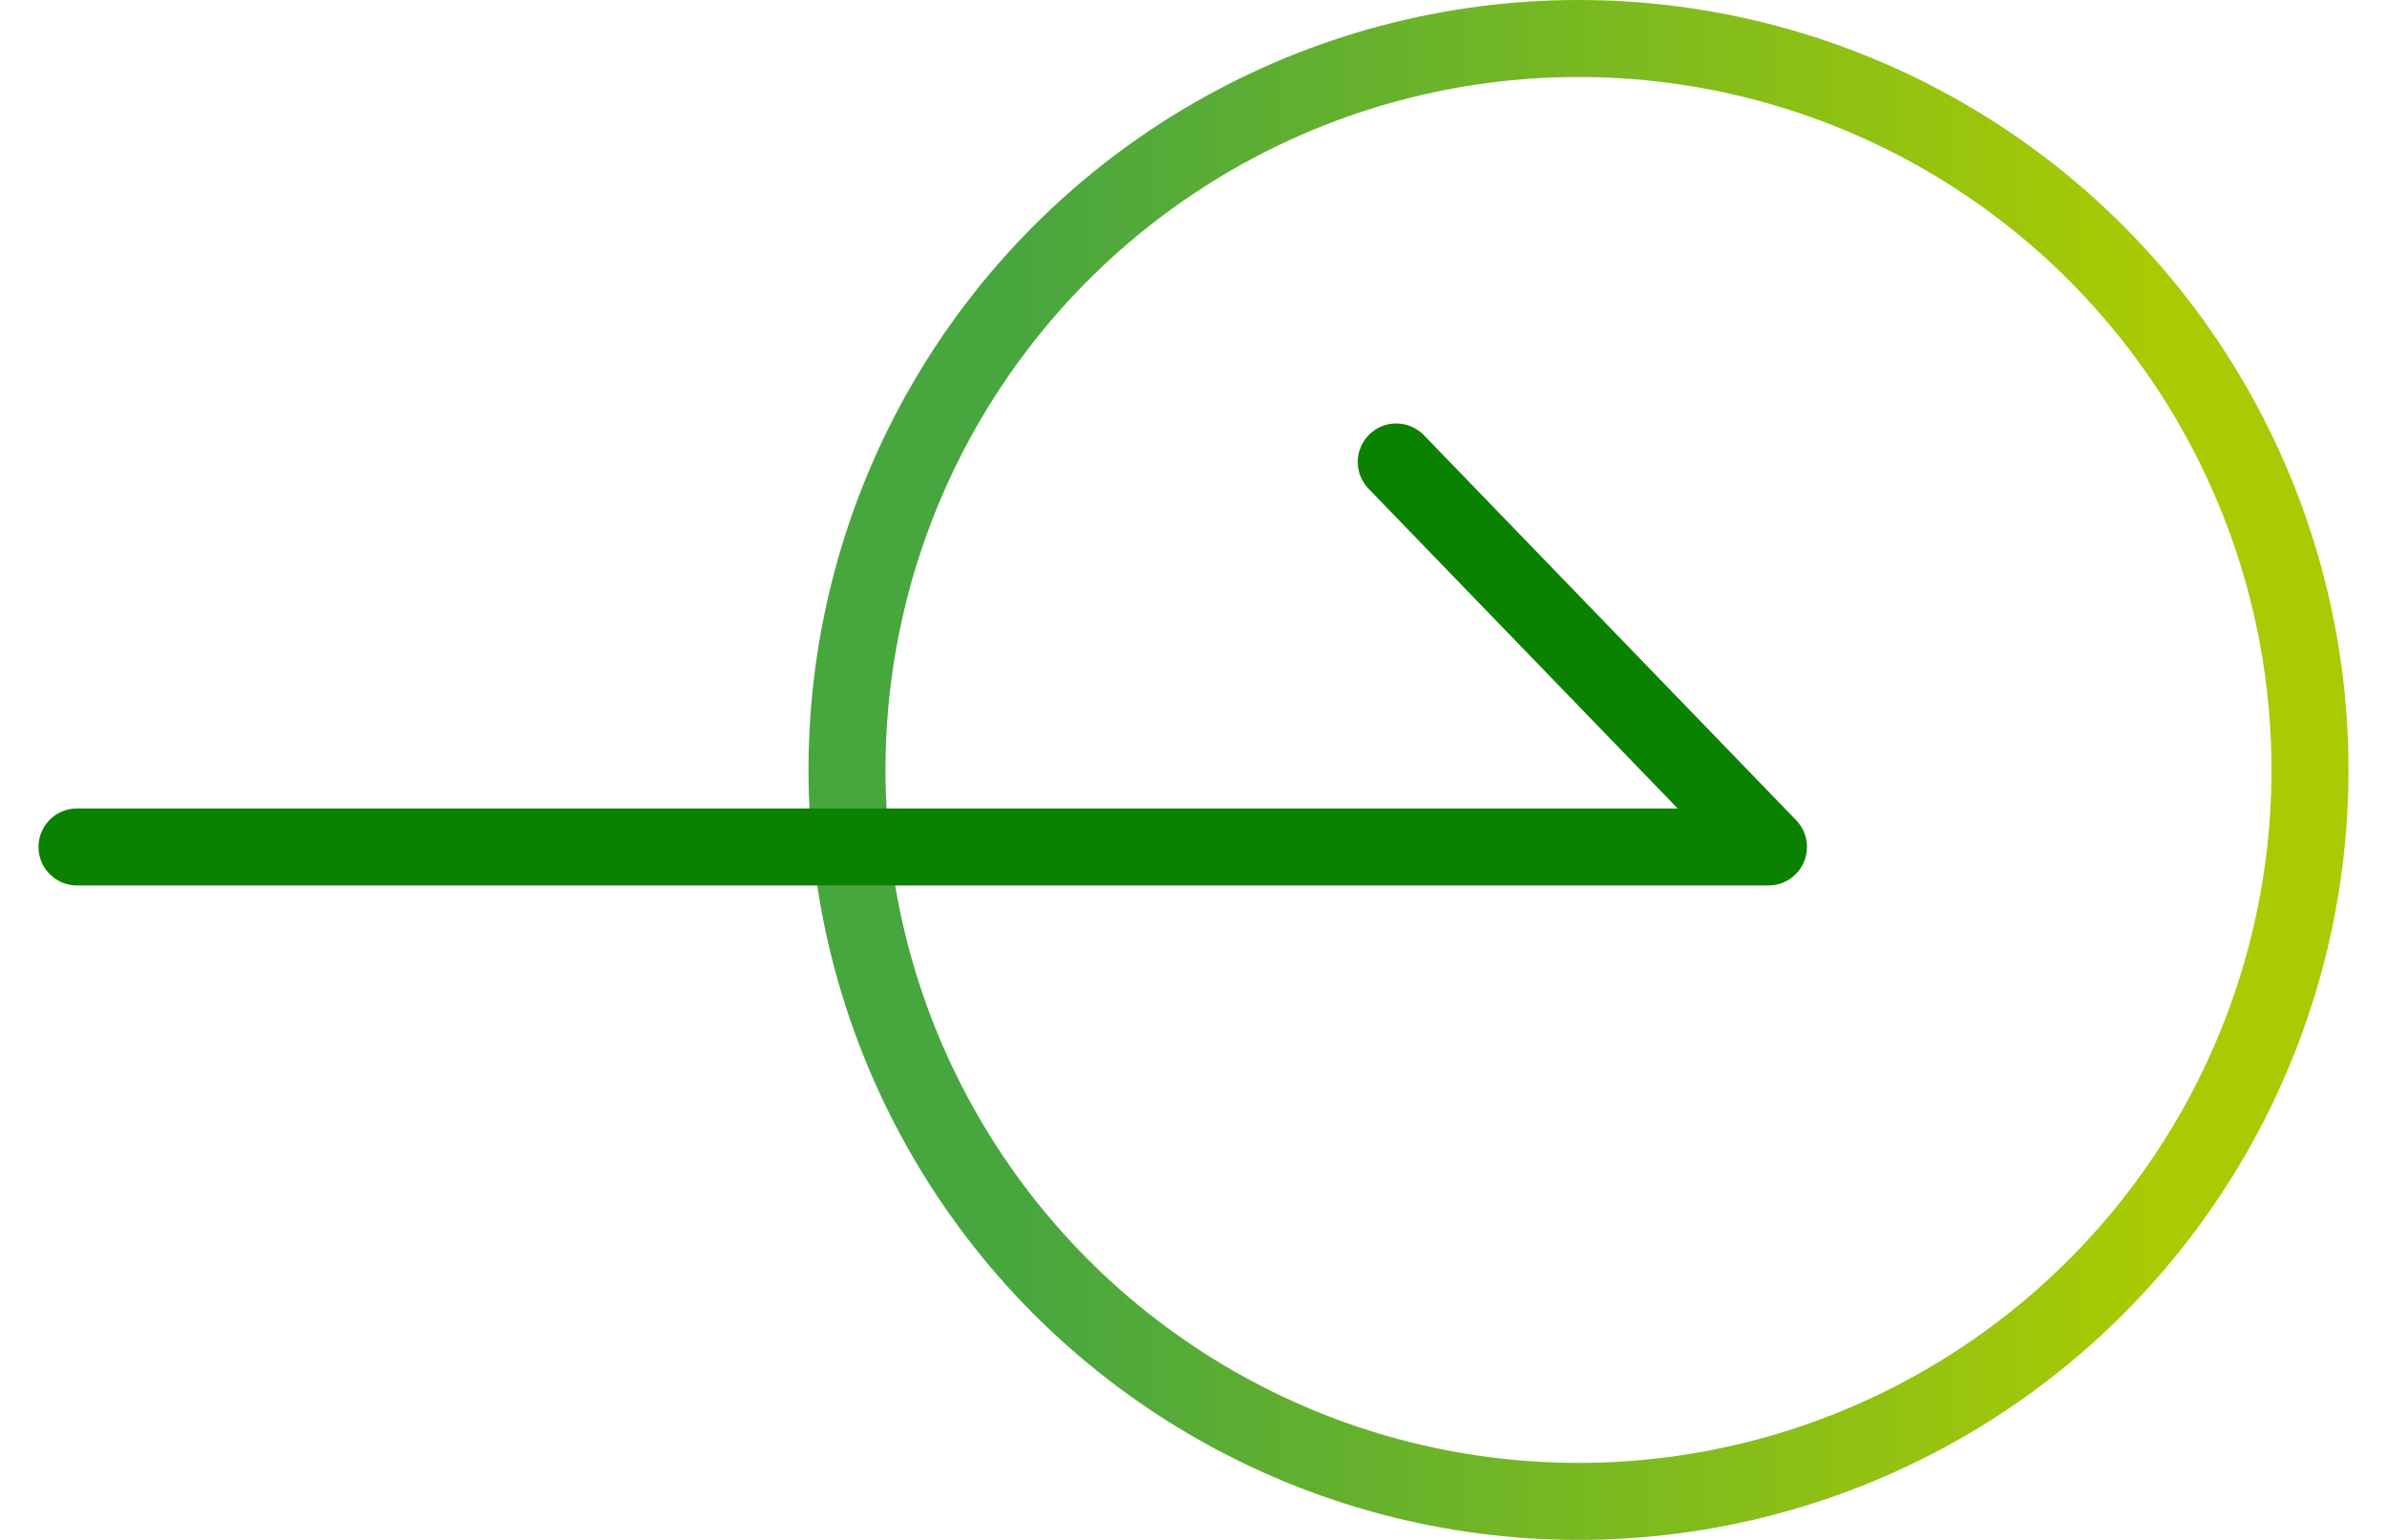
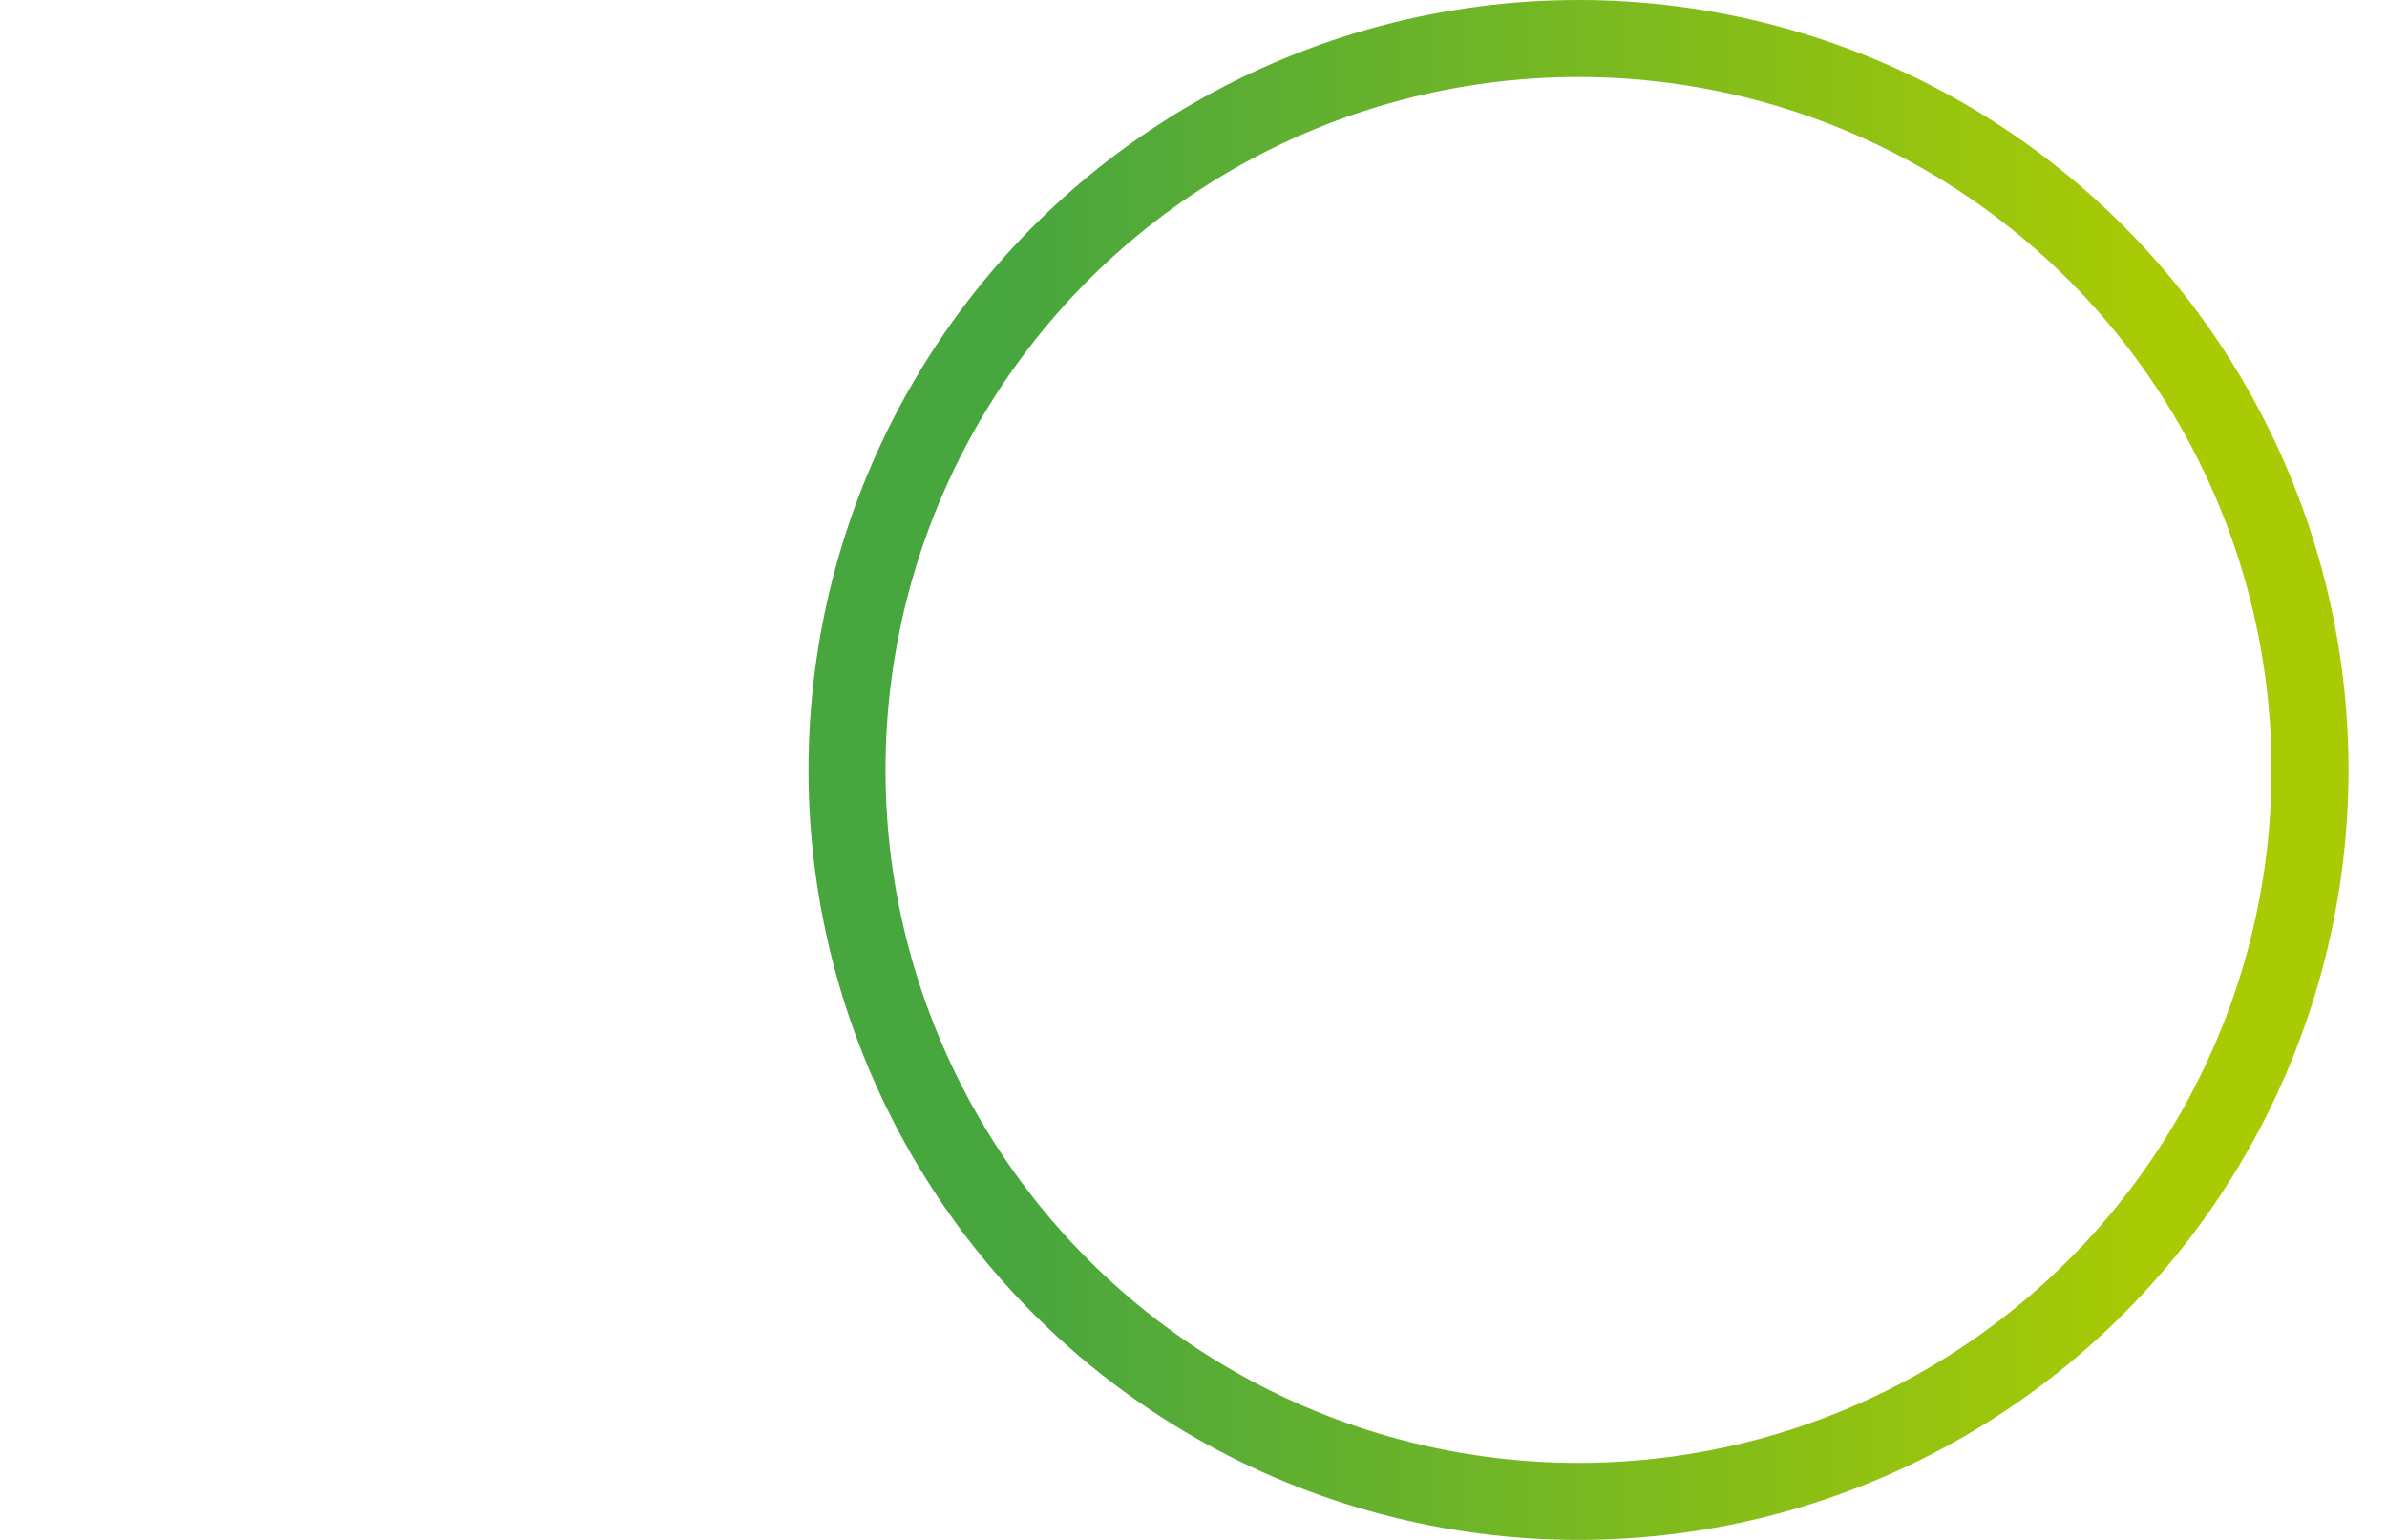
<svg xmlns="http://www.w3.org/2000/svg" width="31" height="20" viewBox="0 0 31 20" fill="none">
  <circle cx="20.5" cy="10" r="9.5" transform="rotate(-180 20.5 10)" stroke="url(#paint0_linear_128_233)" />
-   <path d="M1 11L22.967 11L18.133 6" stroke="#0B8100" stroke-linecap="round" stroke-linejoin="round" />
  <defs>
    <linearGradient id="paint0_linear_128_233" x1="10.5" y1="0" x2="30.5" y2="-0" gradientUnits="userSpaceOnUse">
      <stop stop-color="#A9CB03" />
      <stop offset="0.124" stop-color="#A9CB03" />
      <stop offset="0.865" stop-color="#48A63F" />
      <stop offset="1" stop-color="#48A63F" />
    </linearGradient>
  </defs>
</svg>